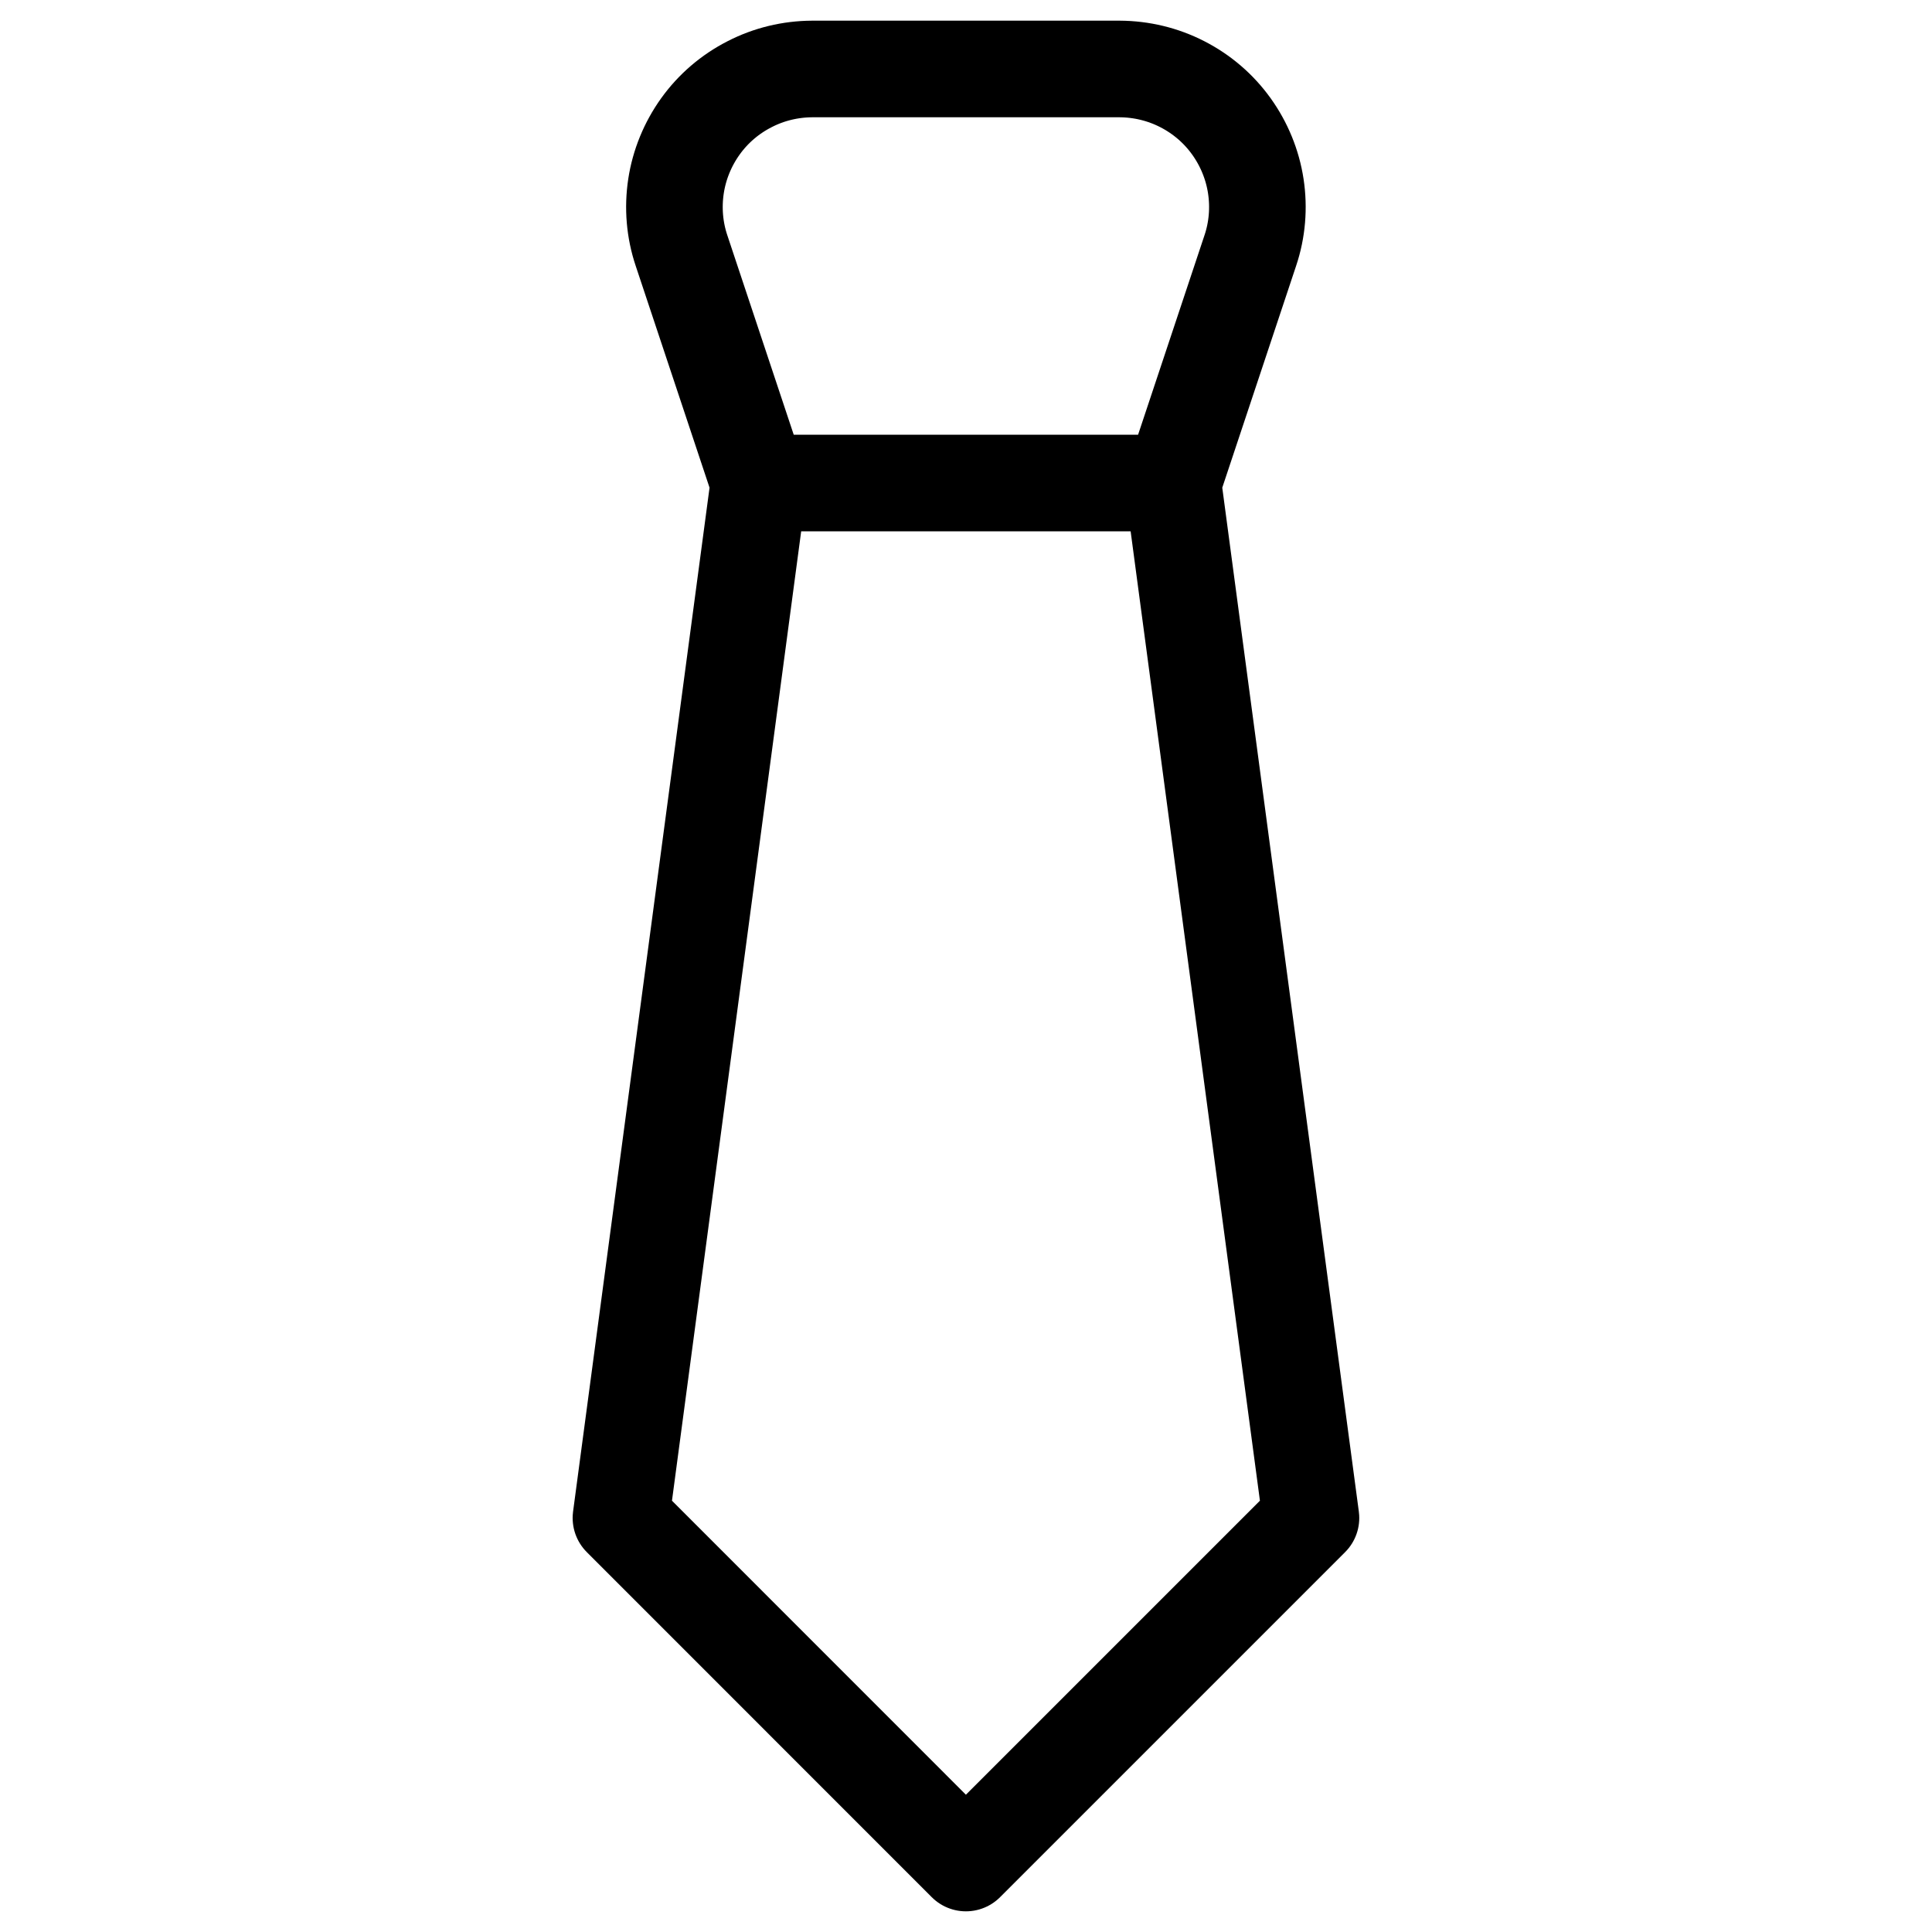
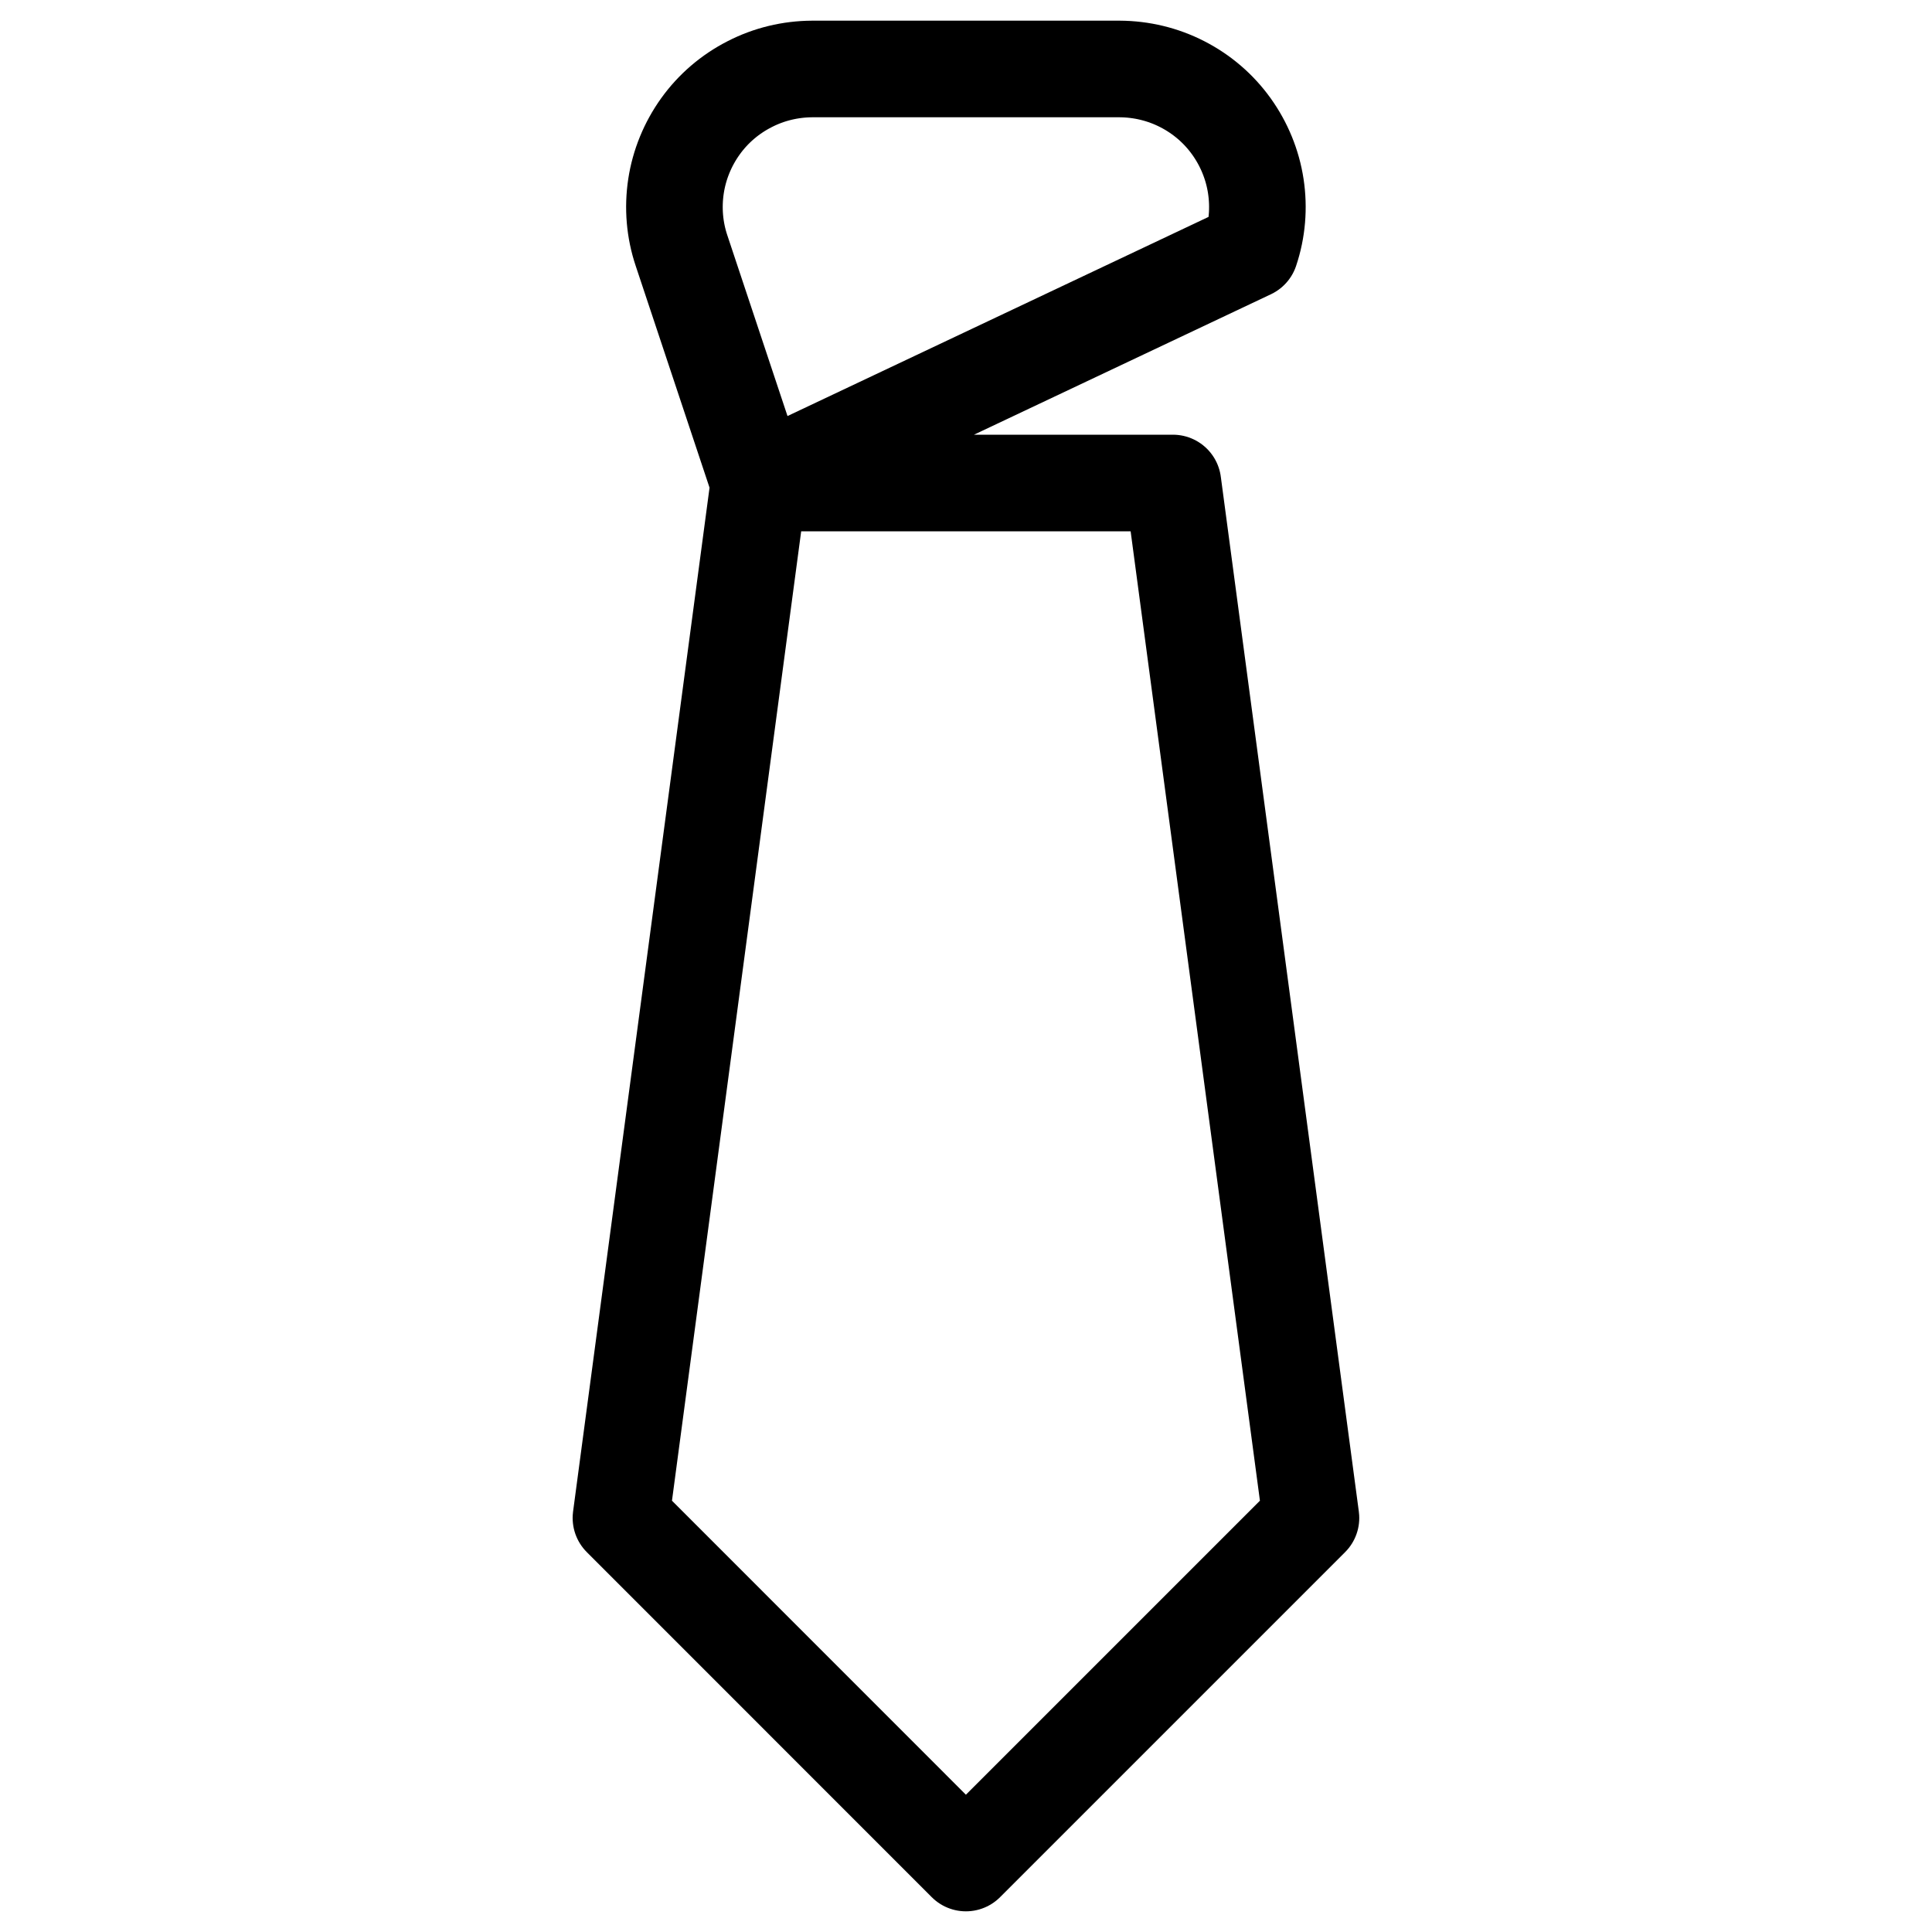
<svg xmlns="http://www.w3.org/2000/svg" width="20" height="20" viewBox="0 0 20 20" fill="none">
-   <path d="M12.142 5H7.856M12.142 5L12.943 2.594C13.015 2.38 13.034 2.151 13 1.927C12.966 1.704 12.879 1.492 12.747 1.308C12.615 1.124 12.441 0.975 12.24 0.872C12.038 0.768 11.815 0.715 11.589 0.714H8.409C8.183 0.715 7.96 0.768 7.759 0.872C7.557 0.975 7.383 1.124 7.251 1.308C7.119 1.492 7.032 1.704 6.998 1.927C6.964 2.151 6.983 2.38 7.055 2.594L7.856 5M12.142 5L13.571 15.714L9.999 19.286L6.428 15.714L7.856 5" stroke="black" stroke-linecap="round" stroke-linejoin="round" />
+   <path d="M12.142 5H7.856L12.943 2.594C13.015 2.38 13.034 2.151 13 1.927C12.966 1.704 12.879 1.492 12.747 1.308C12.615 1.124 12.441 0.975 12.24 0.872C12.038 0.768 11.815 0.715 11.589 0.714H8.409C8.183 0.715 7.96 0.768 7.759 0.872C7.557 0.975 7.383 1.124 7.251 1.308C7.119 1.492 7.032 1.704 6.998 1.927C6.964 2.151 6.983 2.38 7.055 2.594L7.856 5M12.142 5L13.571 15.714L9.999 19.286L6.428 15.714L7.856 5" stroke="black" stroke-linecap="round" stroke-linejoin="round" />
</svg>